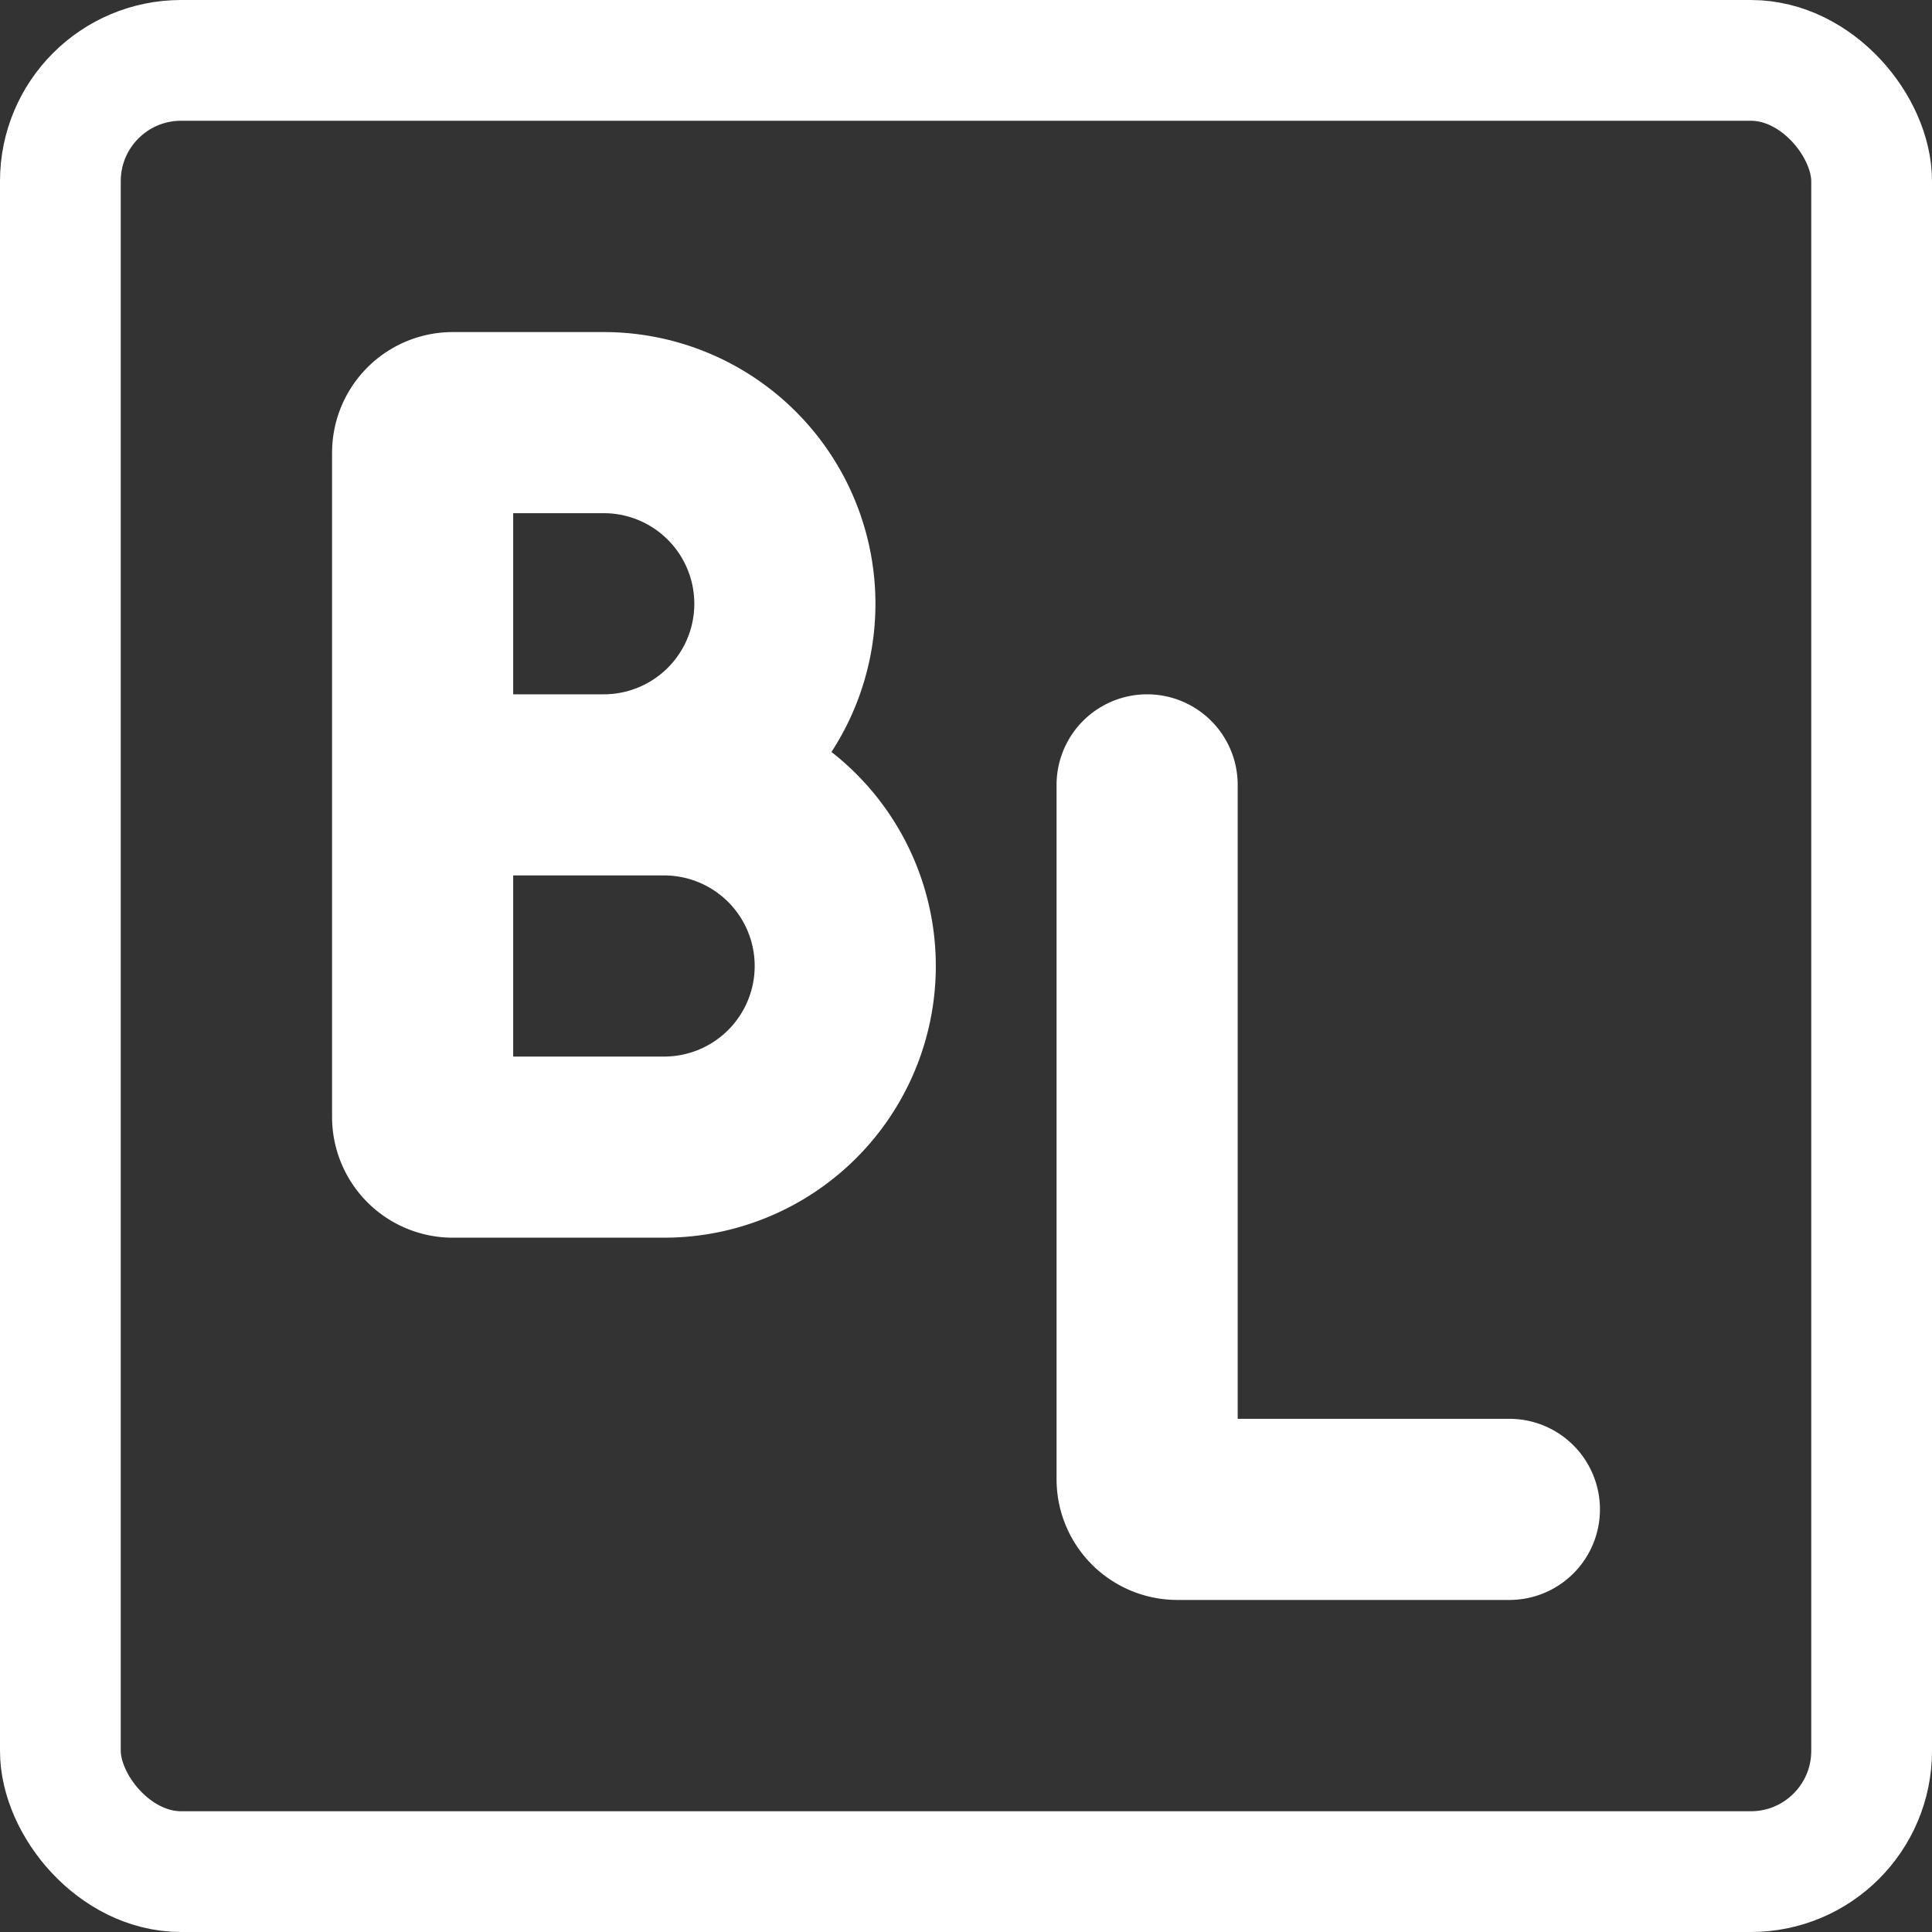
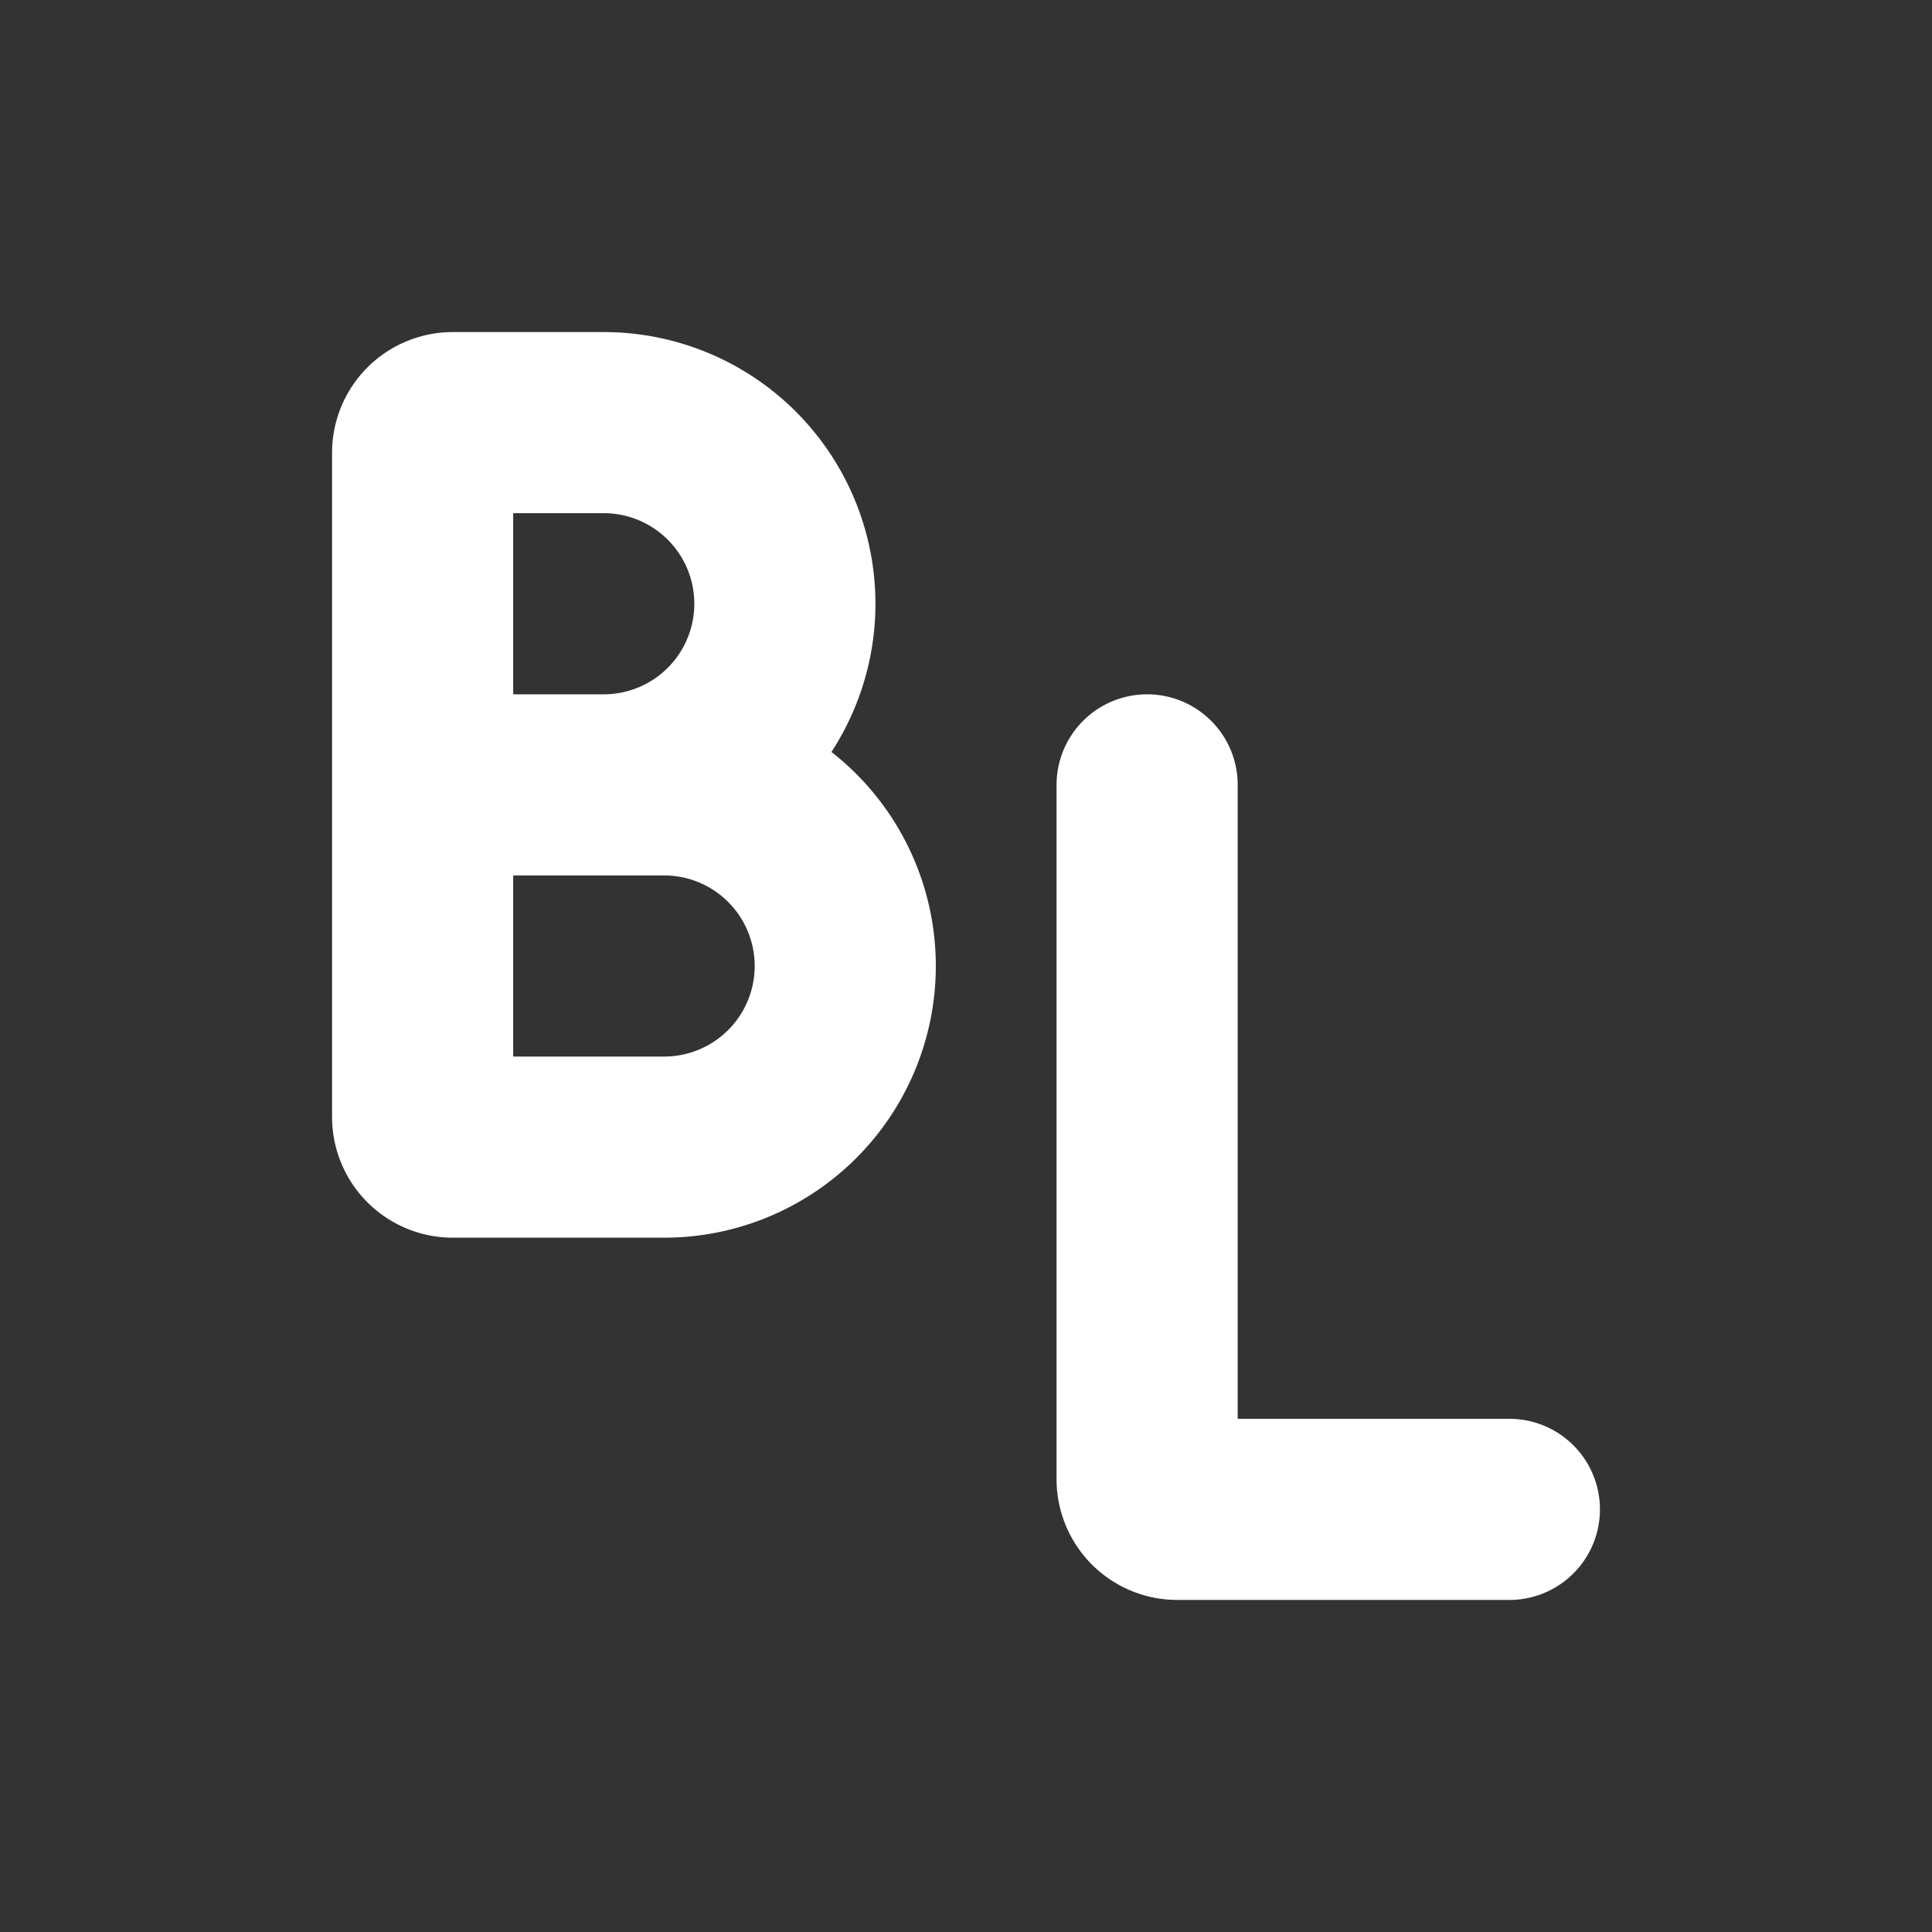
<svg xmlns="http://www.w3.org/2000/svg" height="256" width="256" viewBox="0 0 256 256" version="1.1">
  <rect x="0" y="0" width="256" height="256" fill="#333333" stroke="none" />
-   <rect x="8" y="8" rx="16" ry="16" width="240" height="240" style="fill:none;stroke:white;stroke-width:16" />
  <g stroke="white" stroke-width="24" fill="none">
    <path d="          M 56 148          L 56 60          A 4 4 0 0 1 60 56          L 80 56          A 24 24 0 0 1 80 104          L 56 104          L 88 104          A 24 24 0 0 1 88 152          L 60 152          A 4 4 0 0 1 56 148           M 152 104          C 152 103 152 103 152 104          L 152 196          A 4 4 0 0 0 156 200          L 200 200          C 201 200 201 200 200 200          " />
  </g>
  Home
</svg>